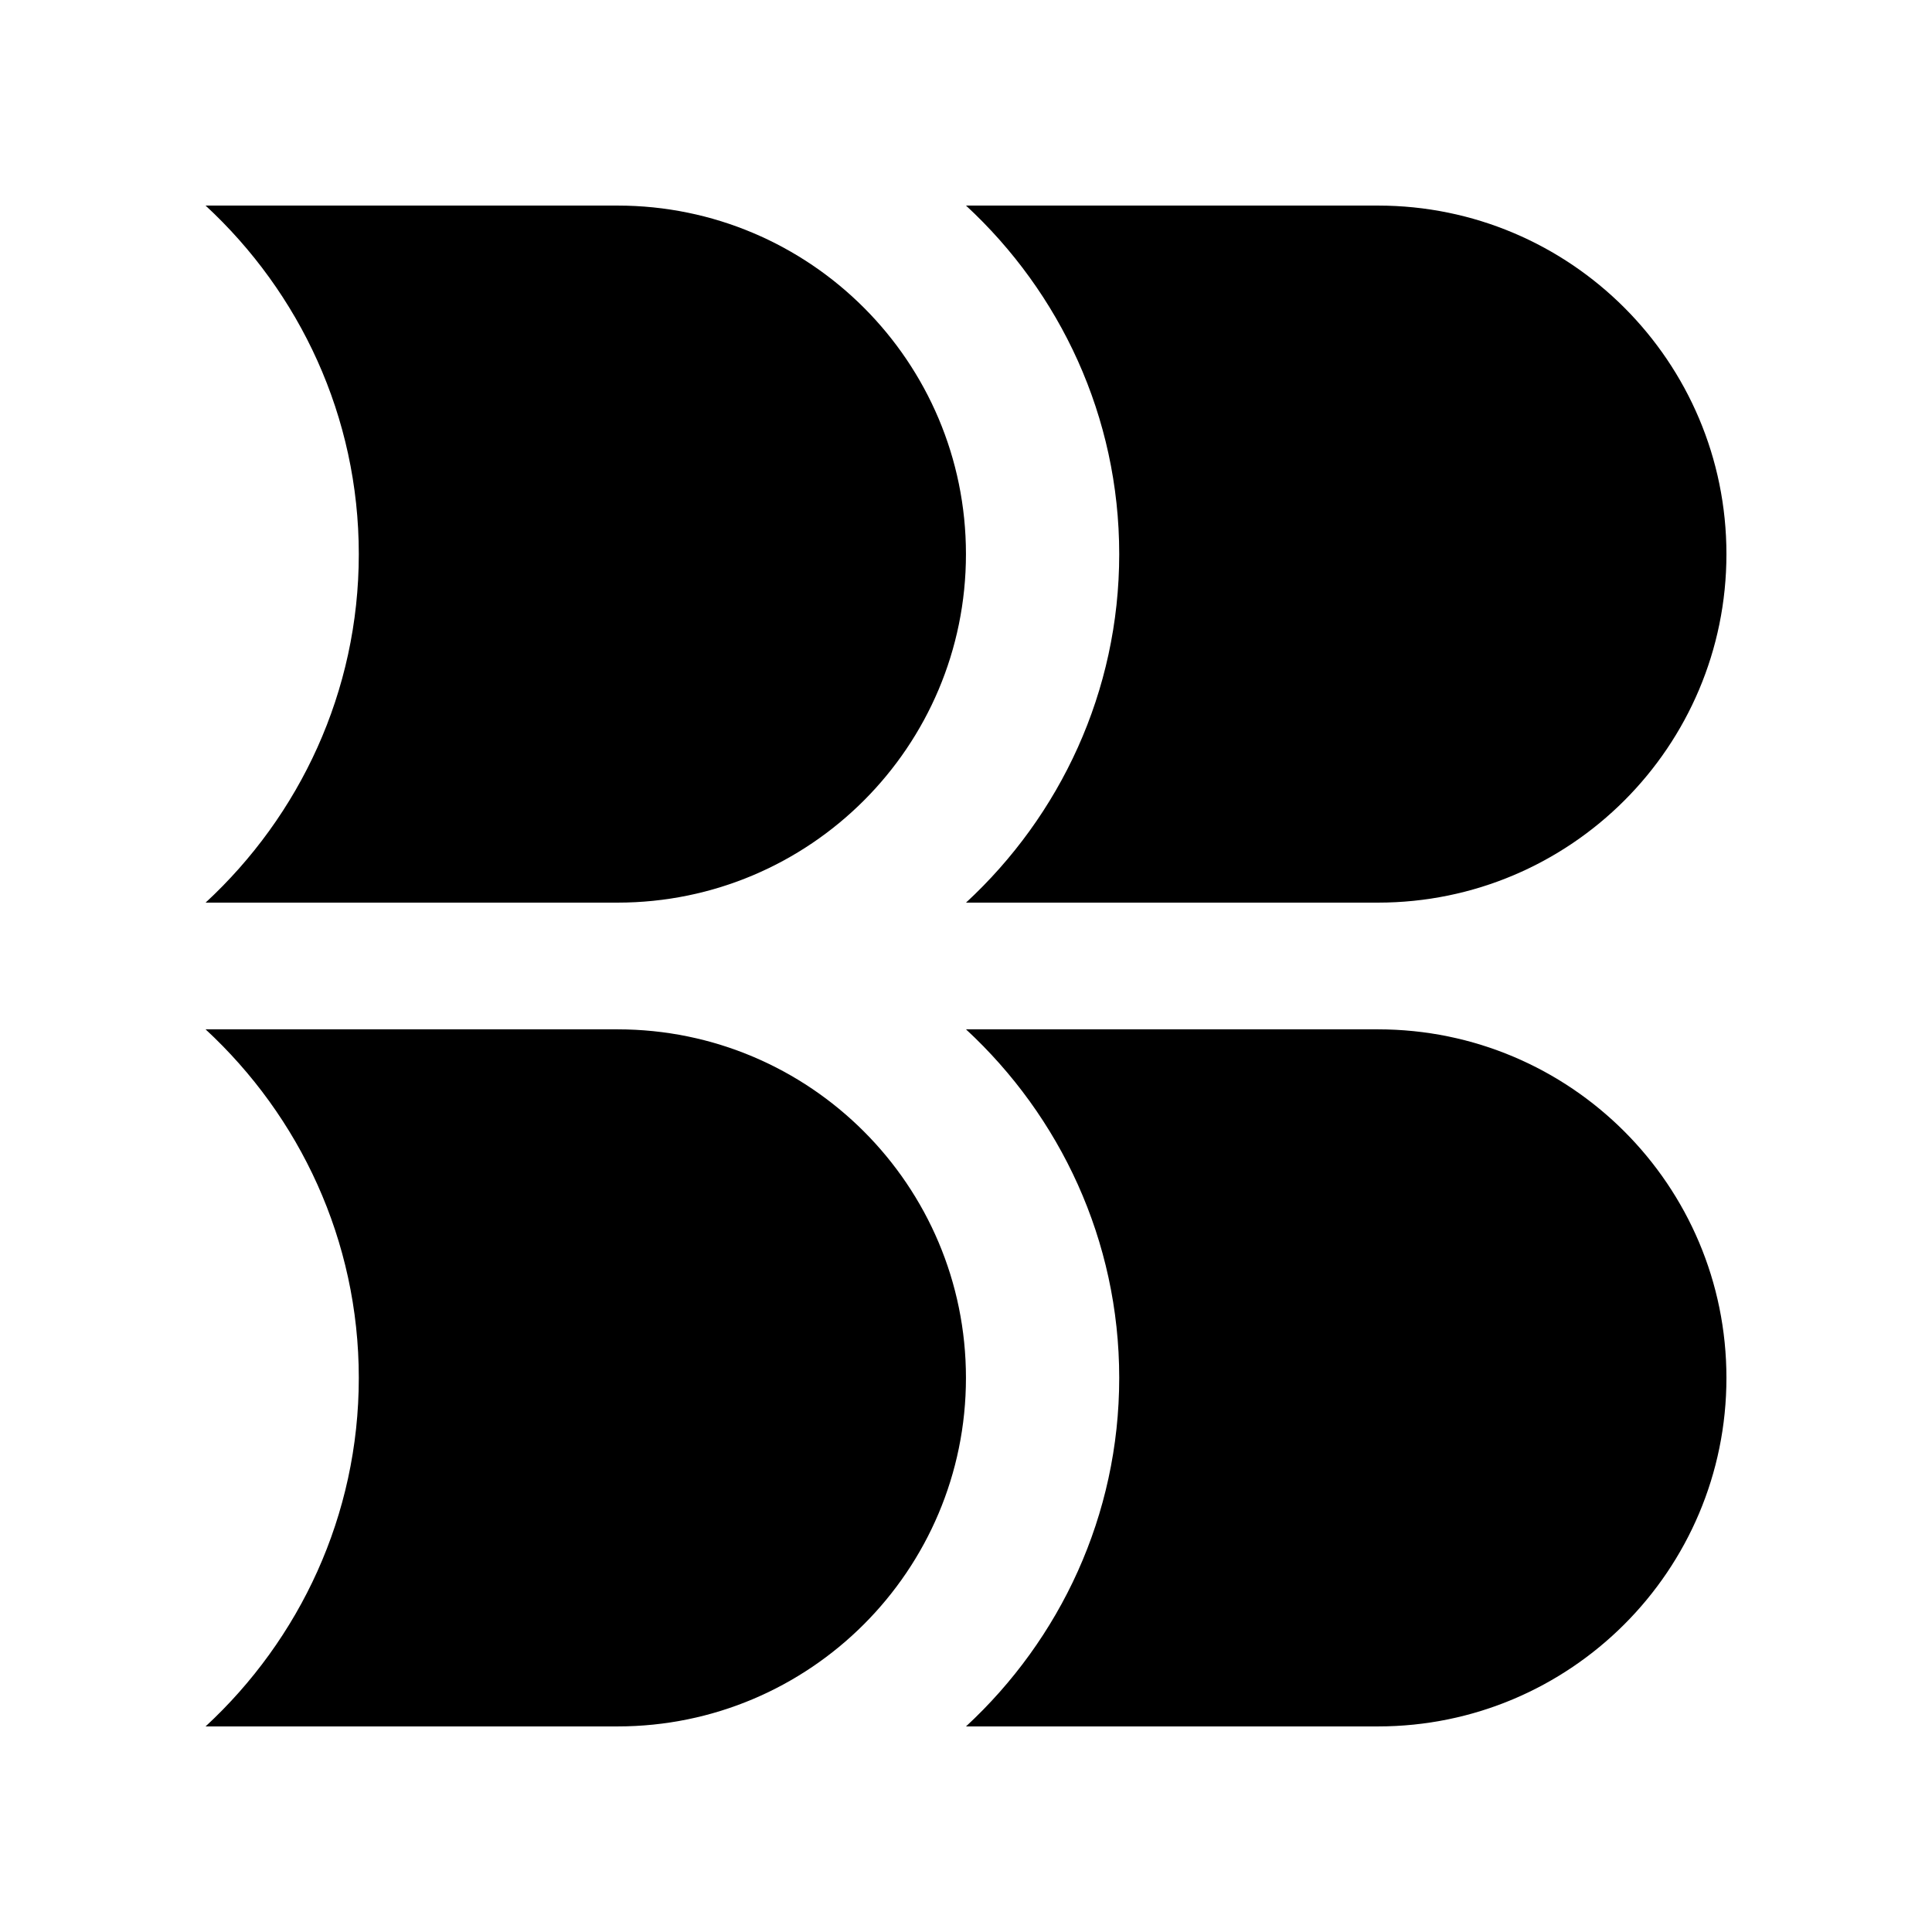
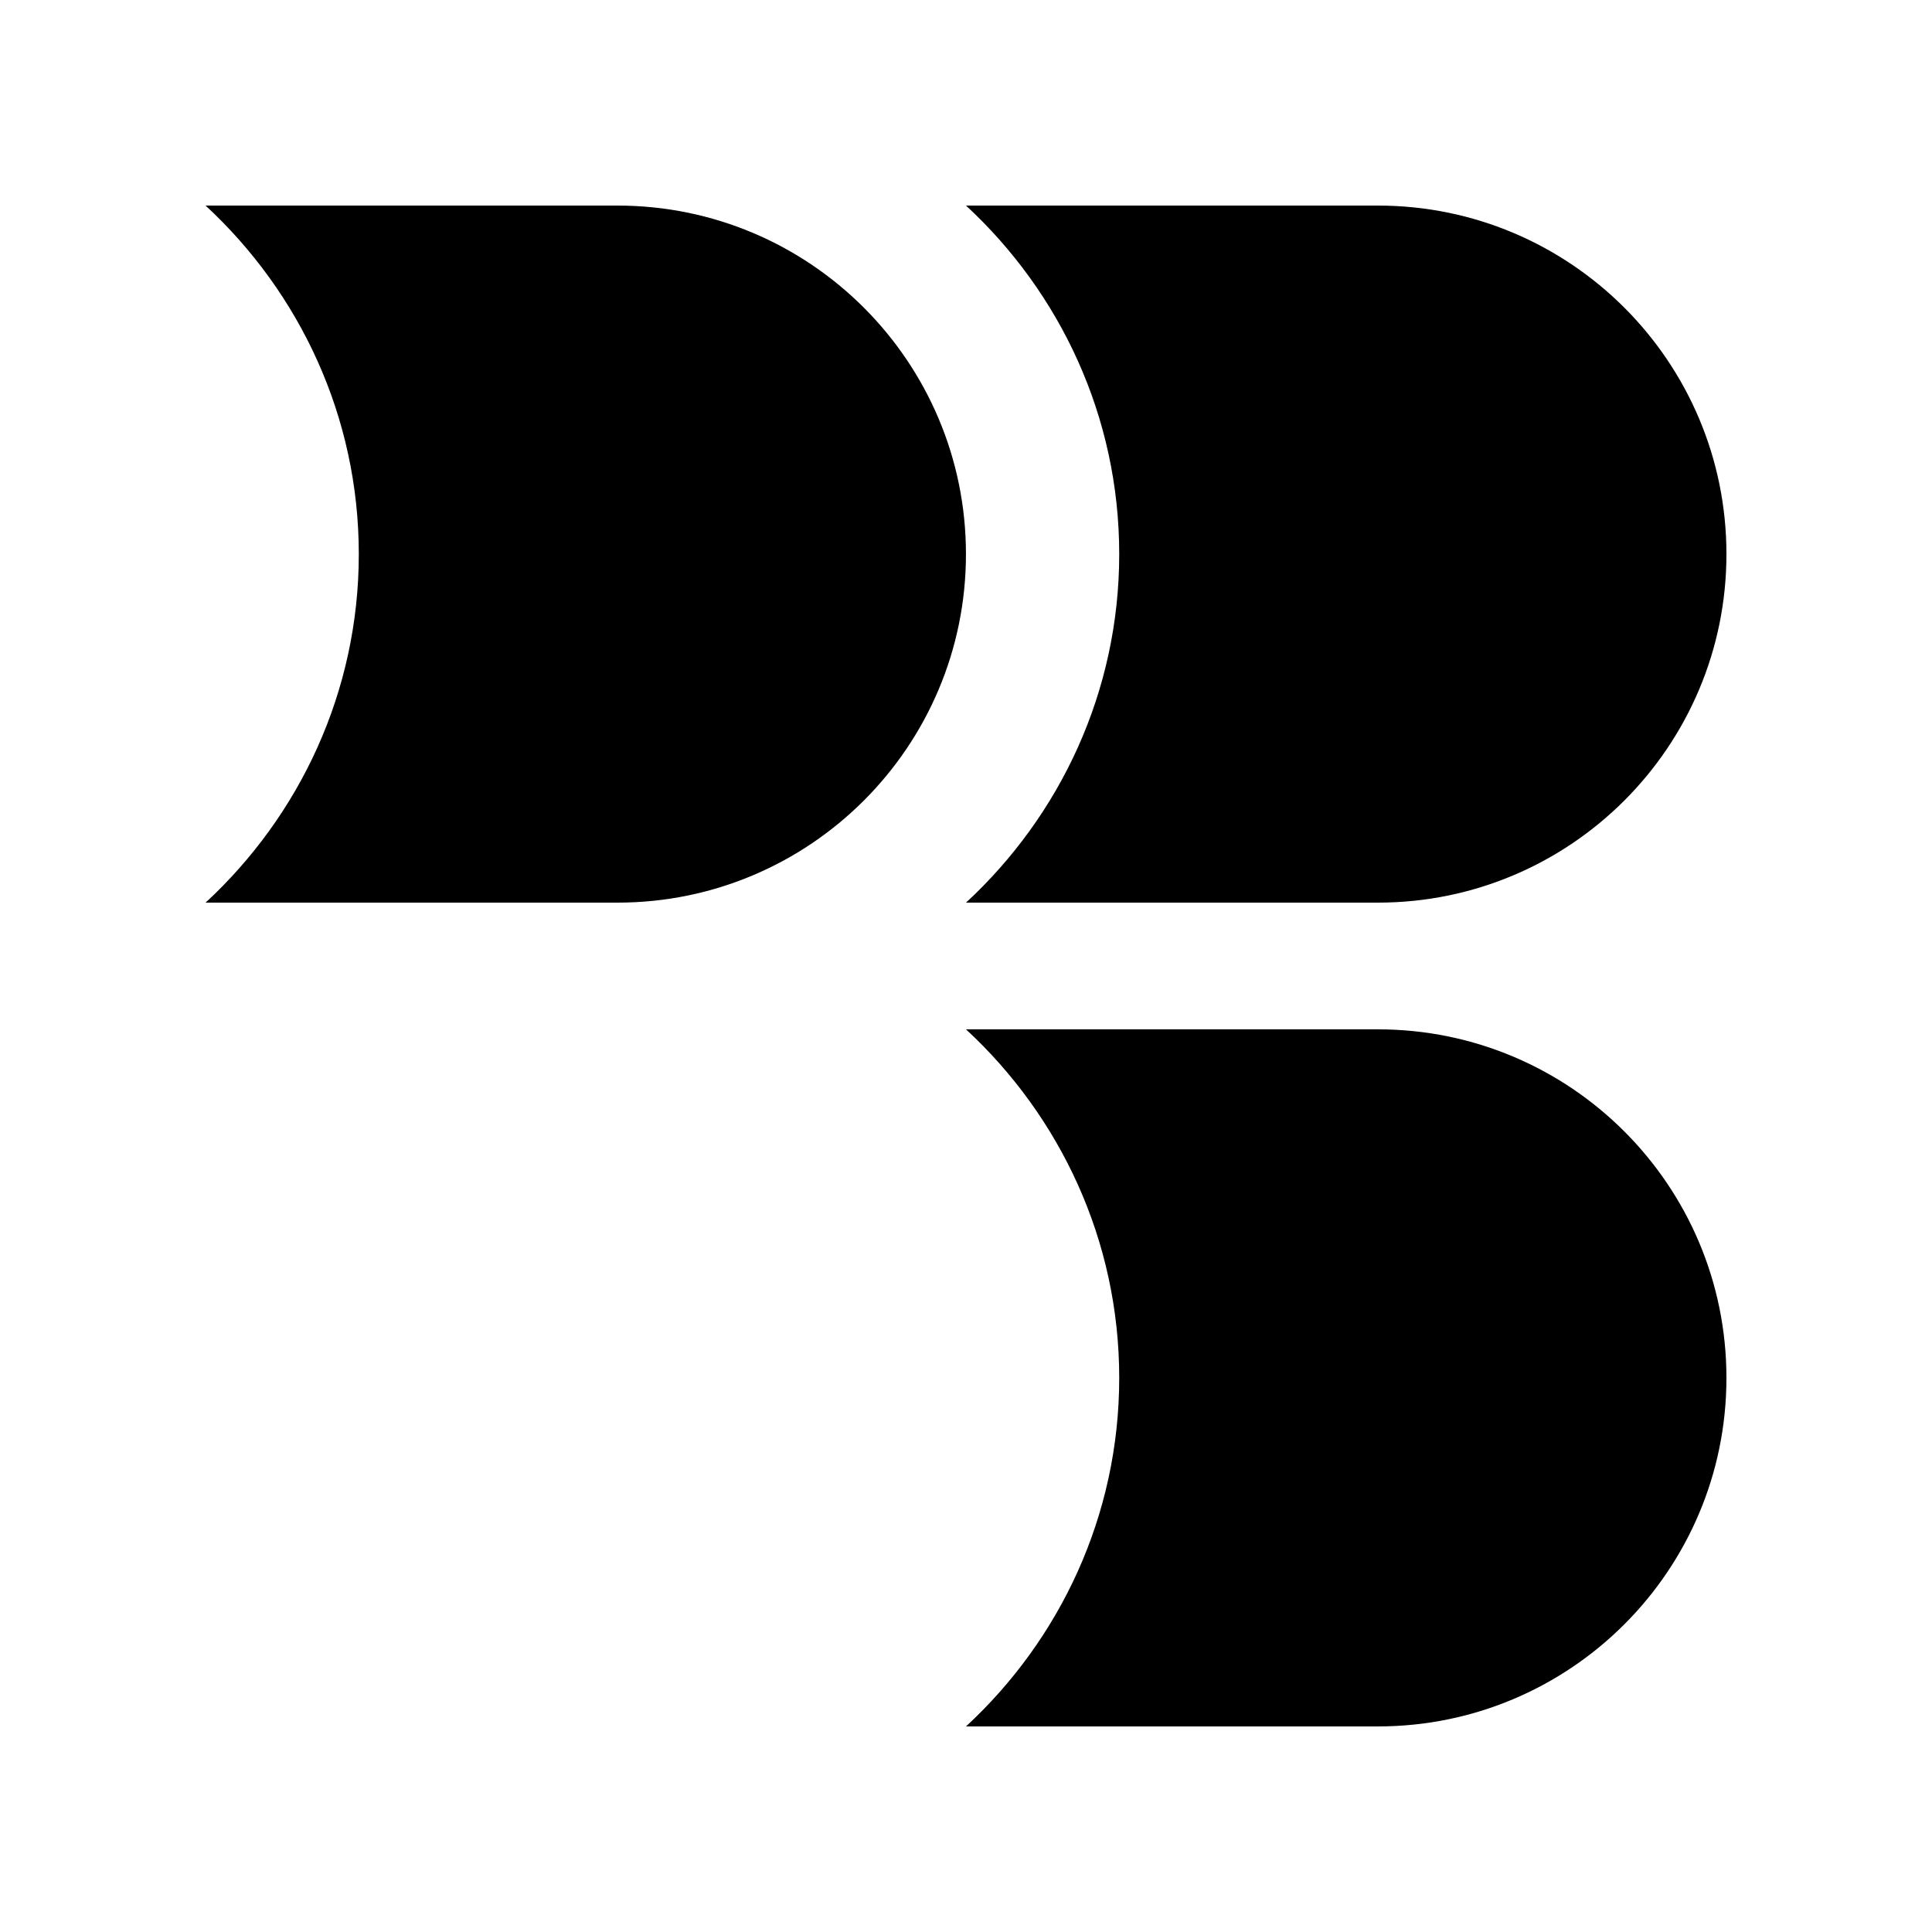
<svg xmlns="http://www.w3.org/2000/svg" fill="#000000" width="800px" height="800px" version="1.1" viewBox="144 144 512 512">
  <g>
    <path d="m400 601.52c24.895-23.023 40.605-55.855 40.605-92.363 0-36.508-15.715-69.344-40.605-92.371h109.16c51 0 92.363 41.363 92.363 92.371 0 51-41.363 92.363-92.363 92.363z" />
-     <path d="m198.48 601.52c24.895-23.023 40.605-55.855 40.605-92.363 0-36.508-15.715-69.344-40.605-92.371h109.16c50.984 0 92.348 41.363 92.348 92.367s-41.363 92.367-92.348 92.367z" />
    <path d="m400 383.21c24.895-23.027 40.605-55.855 40.605-92.363s-15.715-69.344-40.605-92.367h109.16c51 0 92.363 41.355 92.363 92.363 0 51.004-41.363 92.363-92.363 92.363h-109.16z" />
    <path d="m198.48 383.21c24.895-23.027 40.605-55.855 40.605-92.363s-15.715-69.344-40.605-92.367h109.16c50.984 0 92.348 41.359 92.348 92.363s-41.363 92.363-92.348 92.363h-109.16z" />
  </g>
</svg>